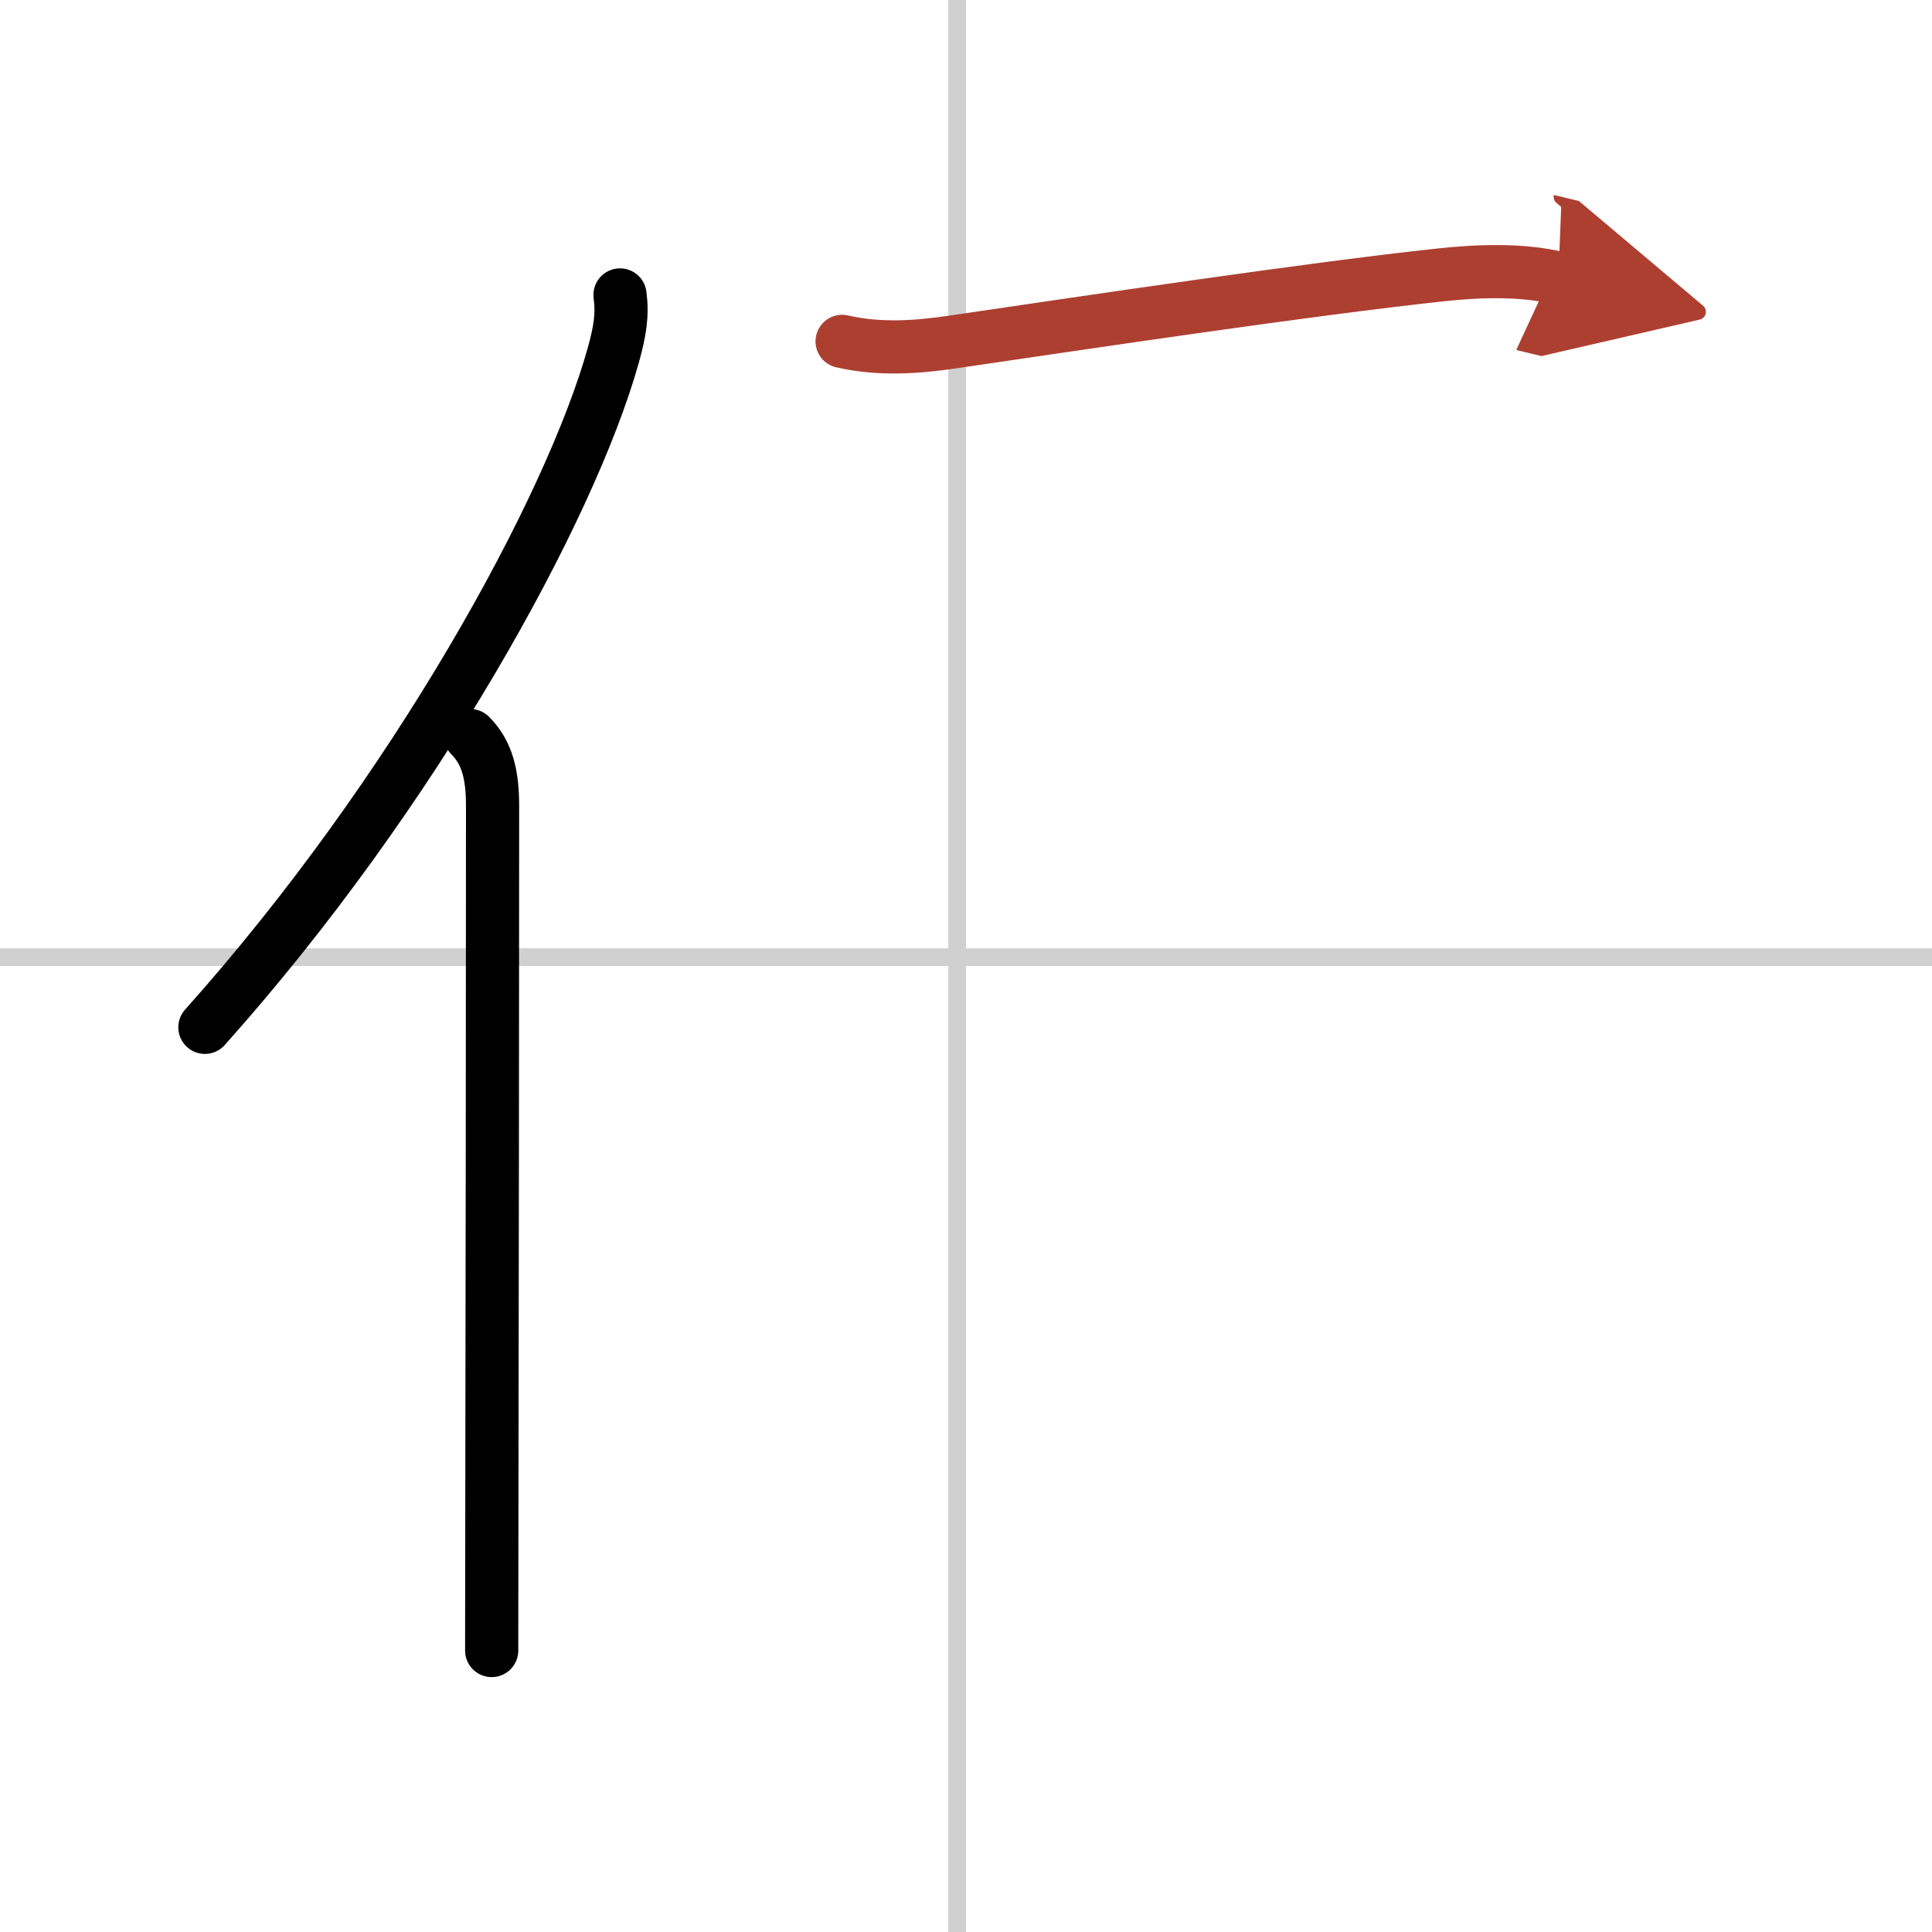
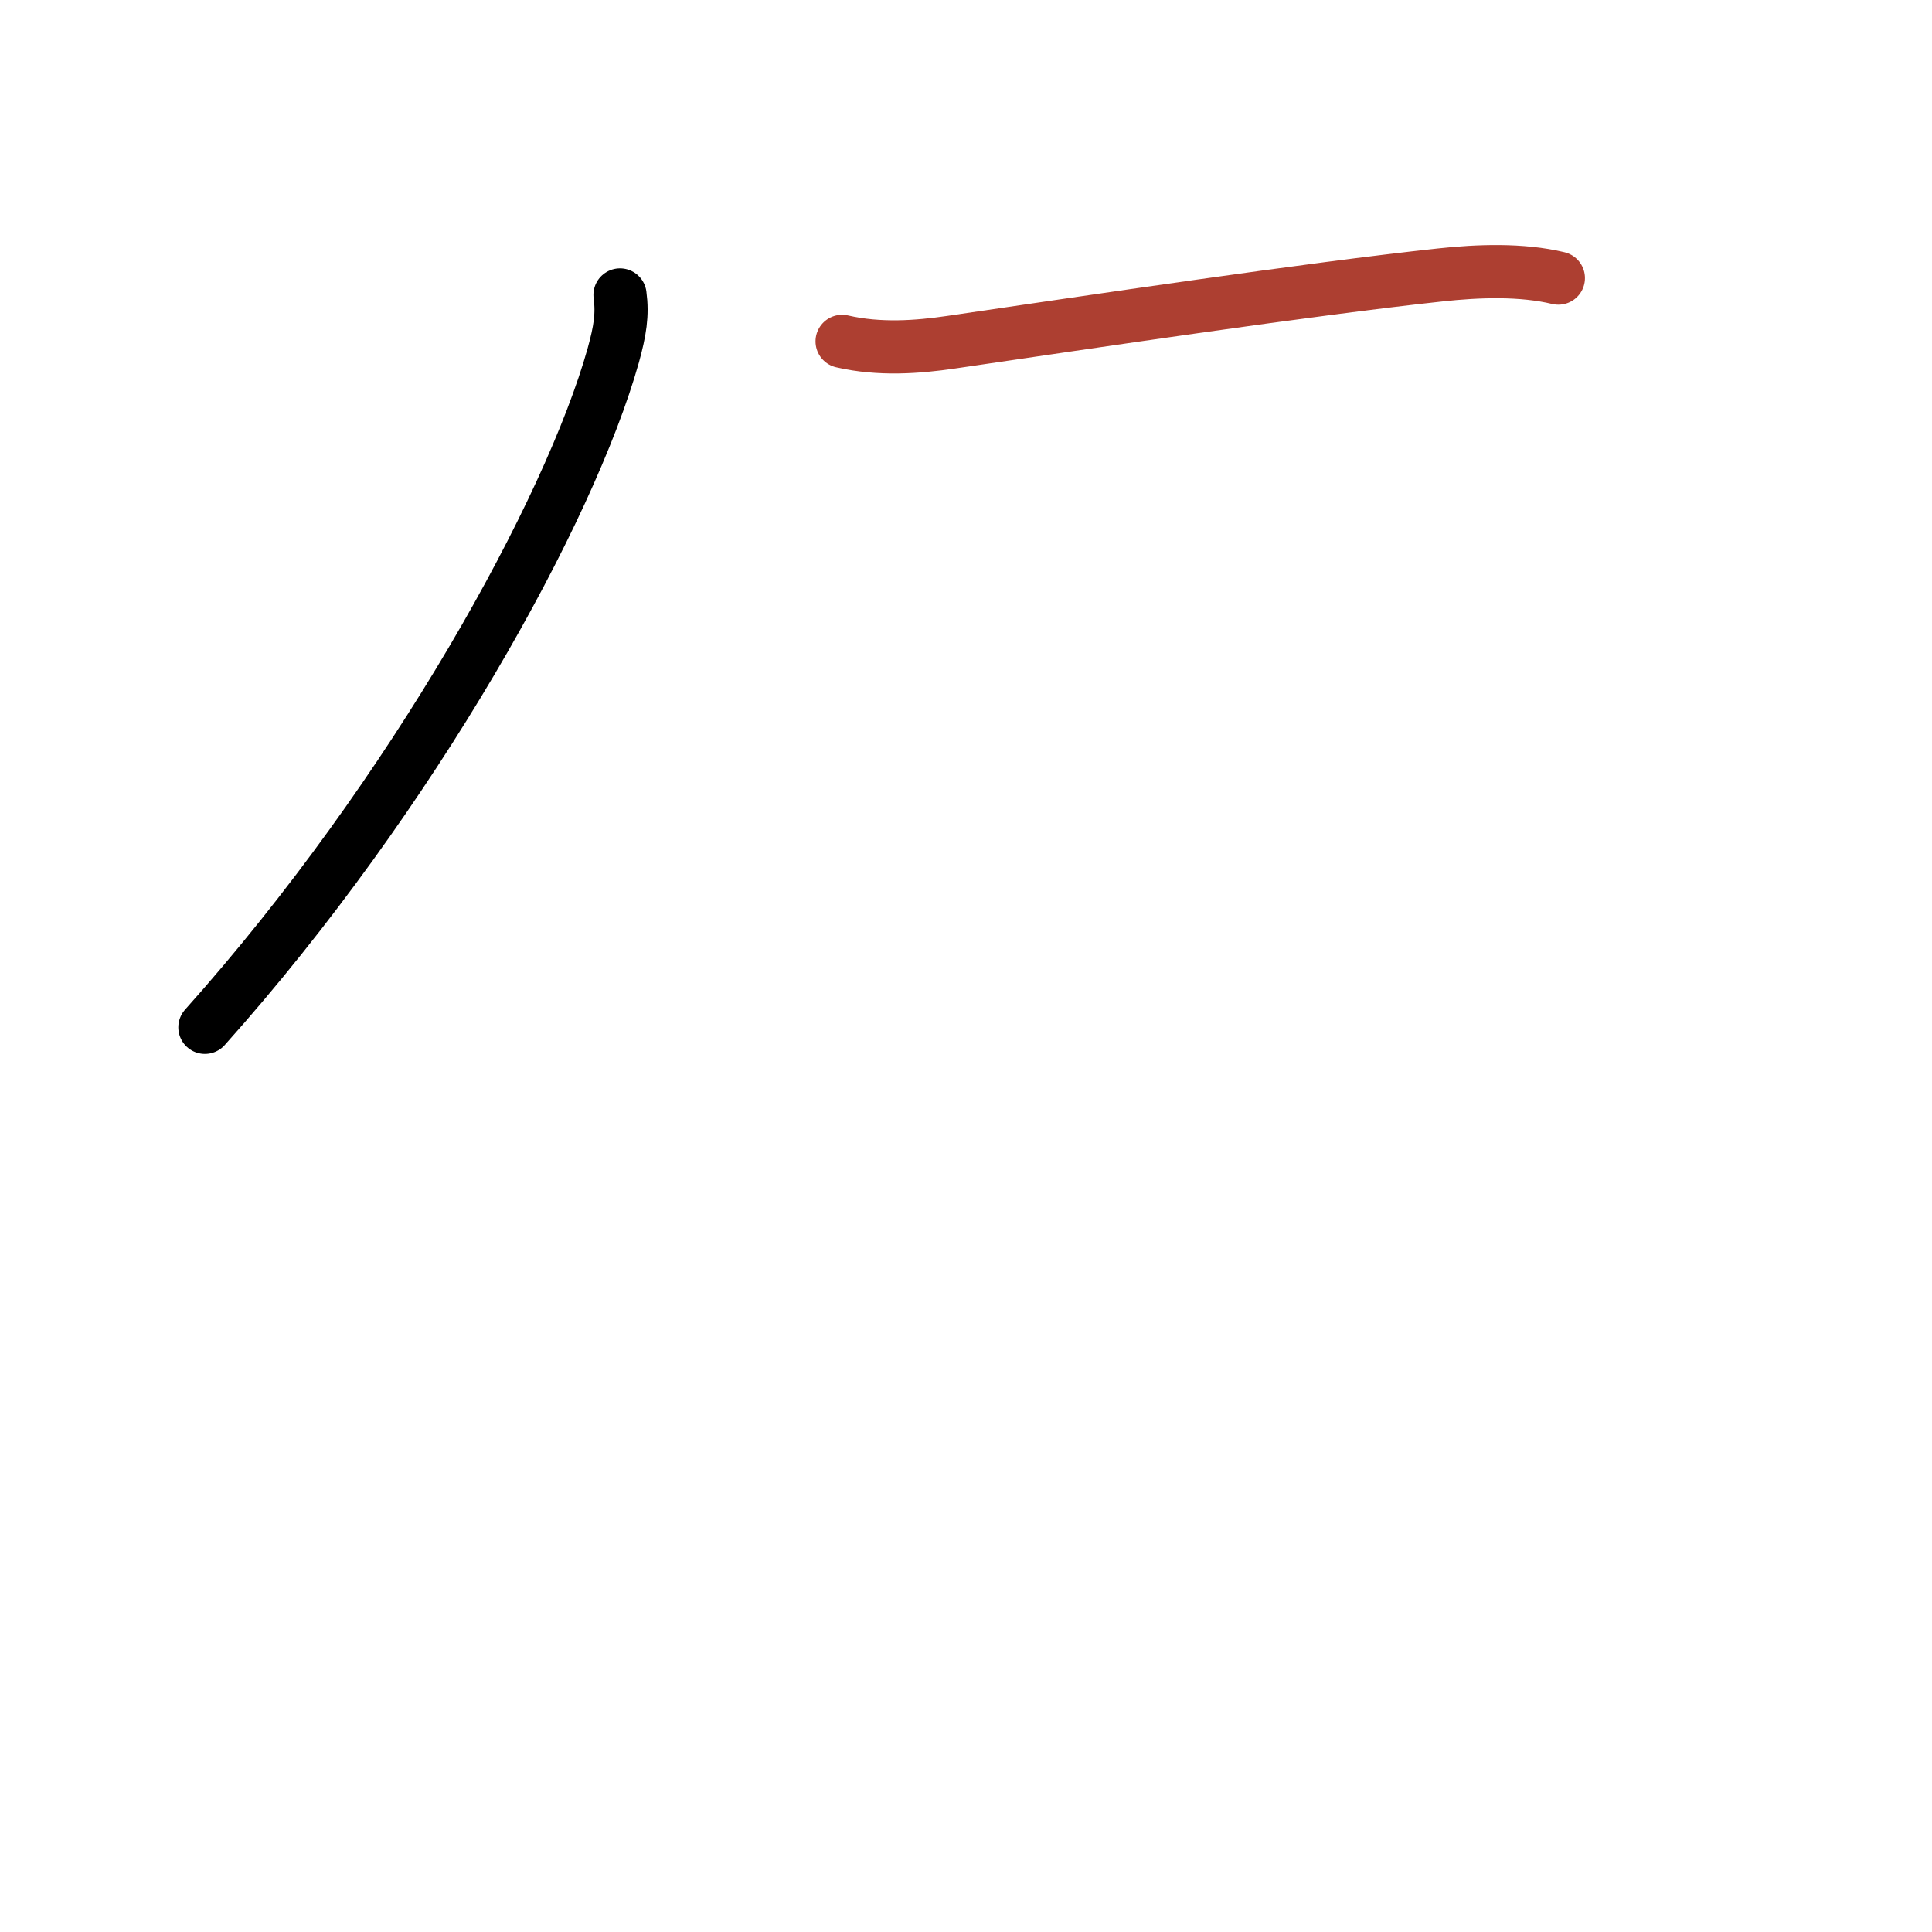
<svg xmlns="http://www.w3.org/2000/svg" width="400" height="400" viewBox="0 0 109 109">
  <defs>
    <marker id="a" markerWidth="4" orient="auto" refX="1" refY="5" viewBox="0 0 10 10">
-       <polyline points="0 0 10 5 0 10 1 5" fill="#ad3f31" stroke="#ad3f31" />
-     </marker>
+       </marker>
  </defs>
  <g fill="none" stroke="#000" stroke-linecap="round" stroke-linejoin="round" stroke-width="3">
    <rect width="100%" height="100%" fill="#fff" stroke="#fff" />
-     <line x1="54" x2="54" y2="109" stroke="#d0d0d0" stroke-width="1" />
-     <line x2="109" y1="54" y2="54" stroke="#d0d0d0" stroke-width="1" />
    <path d="m34.98 16.64c0.15 1.12 0 2.03-0.38 3.41-2.45 8.72-11.23 24.7-23.04 37.91" />
-     <path d="m26.53 41.5c0.98 0.98 1.26 2.25 1.26 3.98 0 10.15-0.02 27.61-0.04 39.52 0 3.37-0.01 6.19-0.01 8.12" />
    <path d="m47.51 19.26c2.12 0.49 4.29 0.32 6.13 0.05 8.12-1.19 20.21-3 27.63-3.8 2.11-0.23 4.58-0.32 6.65 0.18" marker-end="url(#a)" stroke="#ad3f31" />
  </g>
</svg>